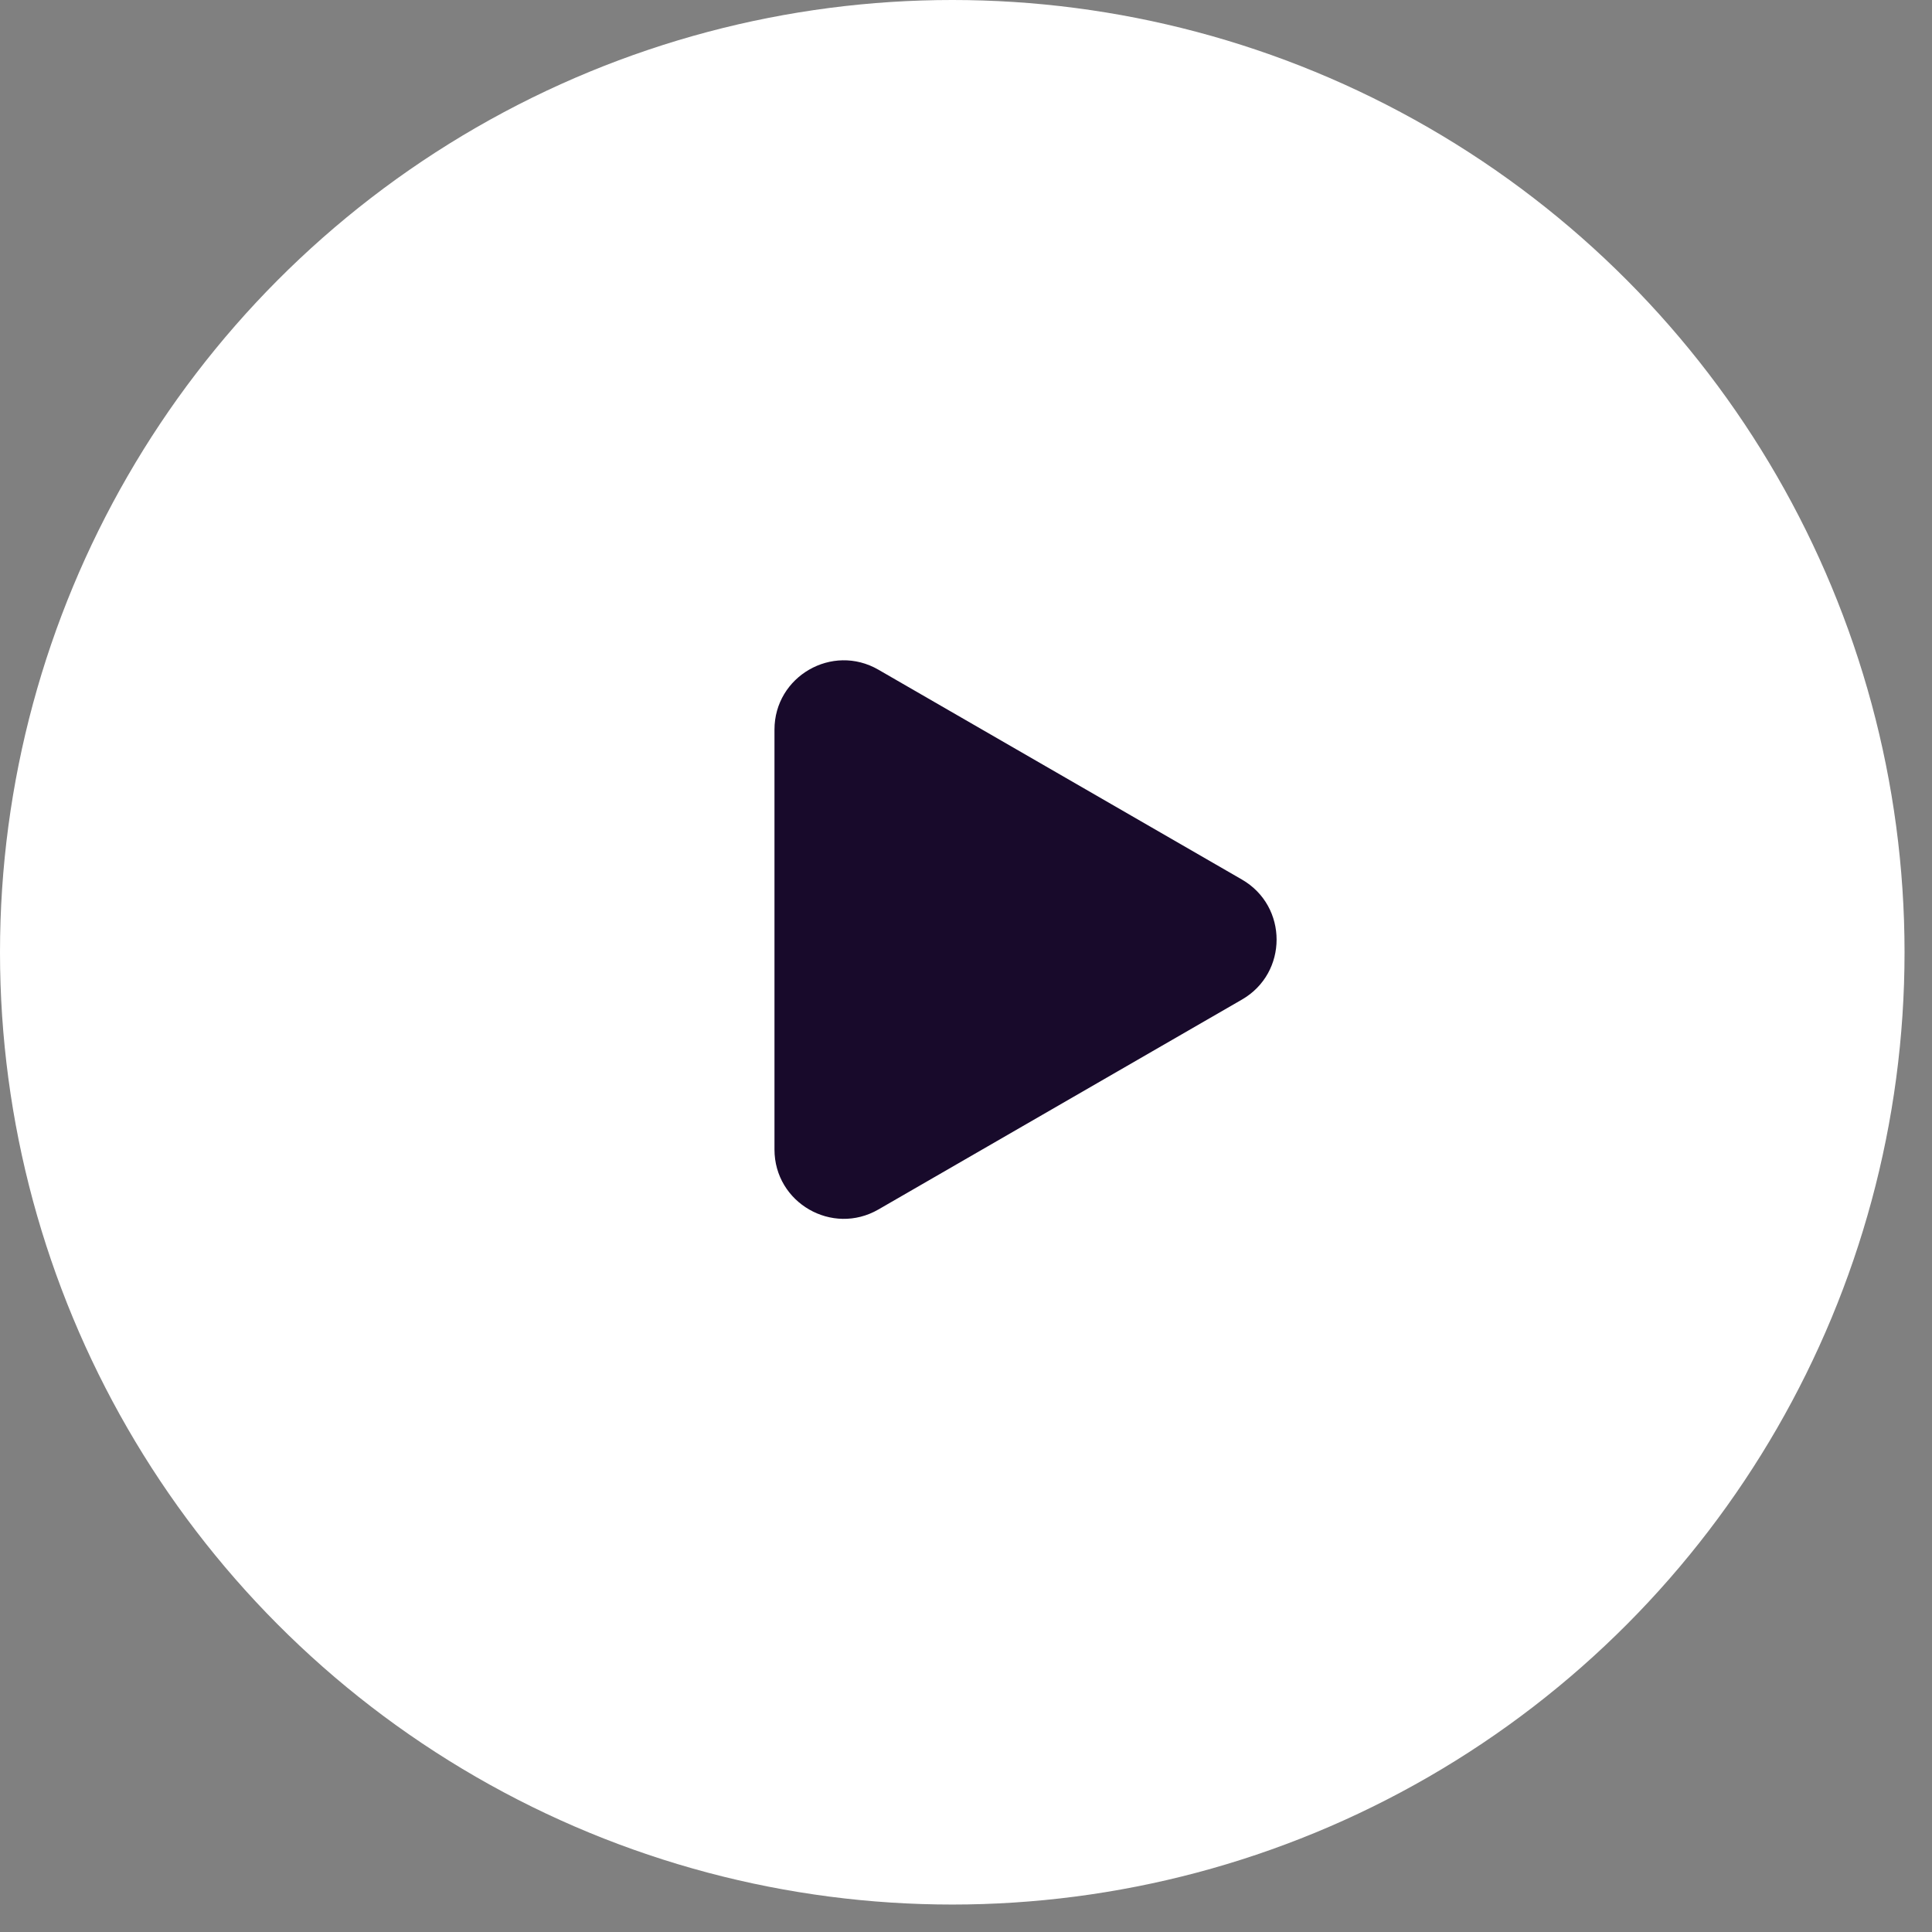
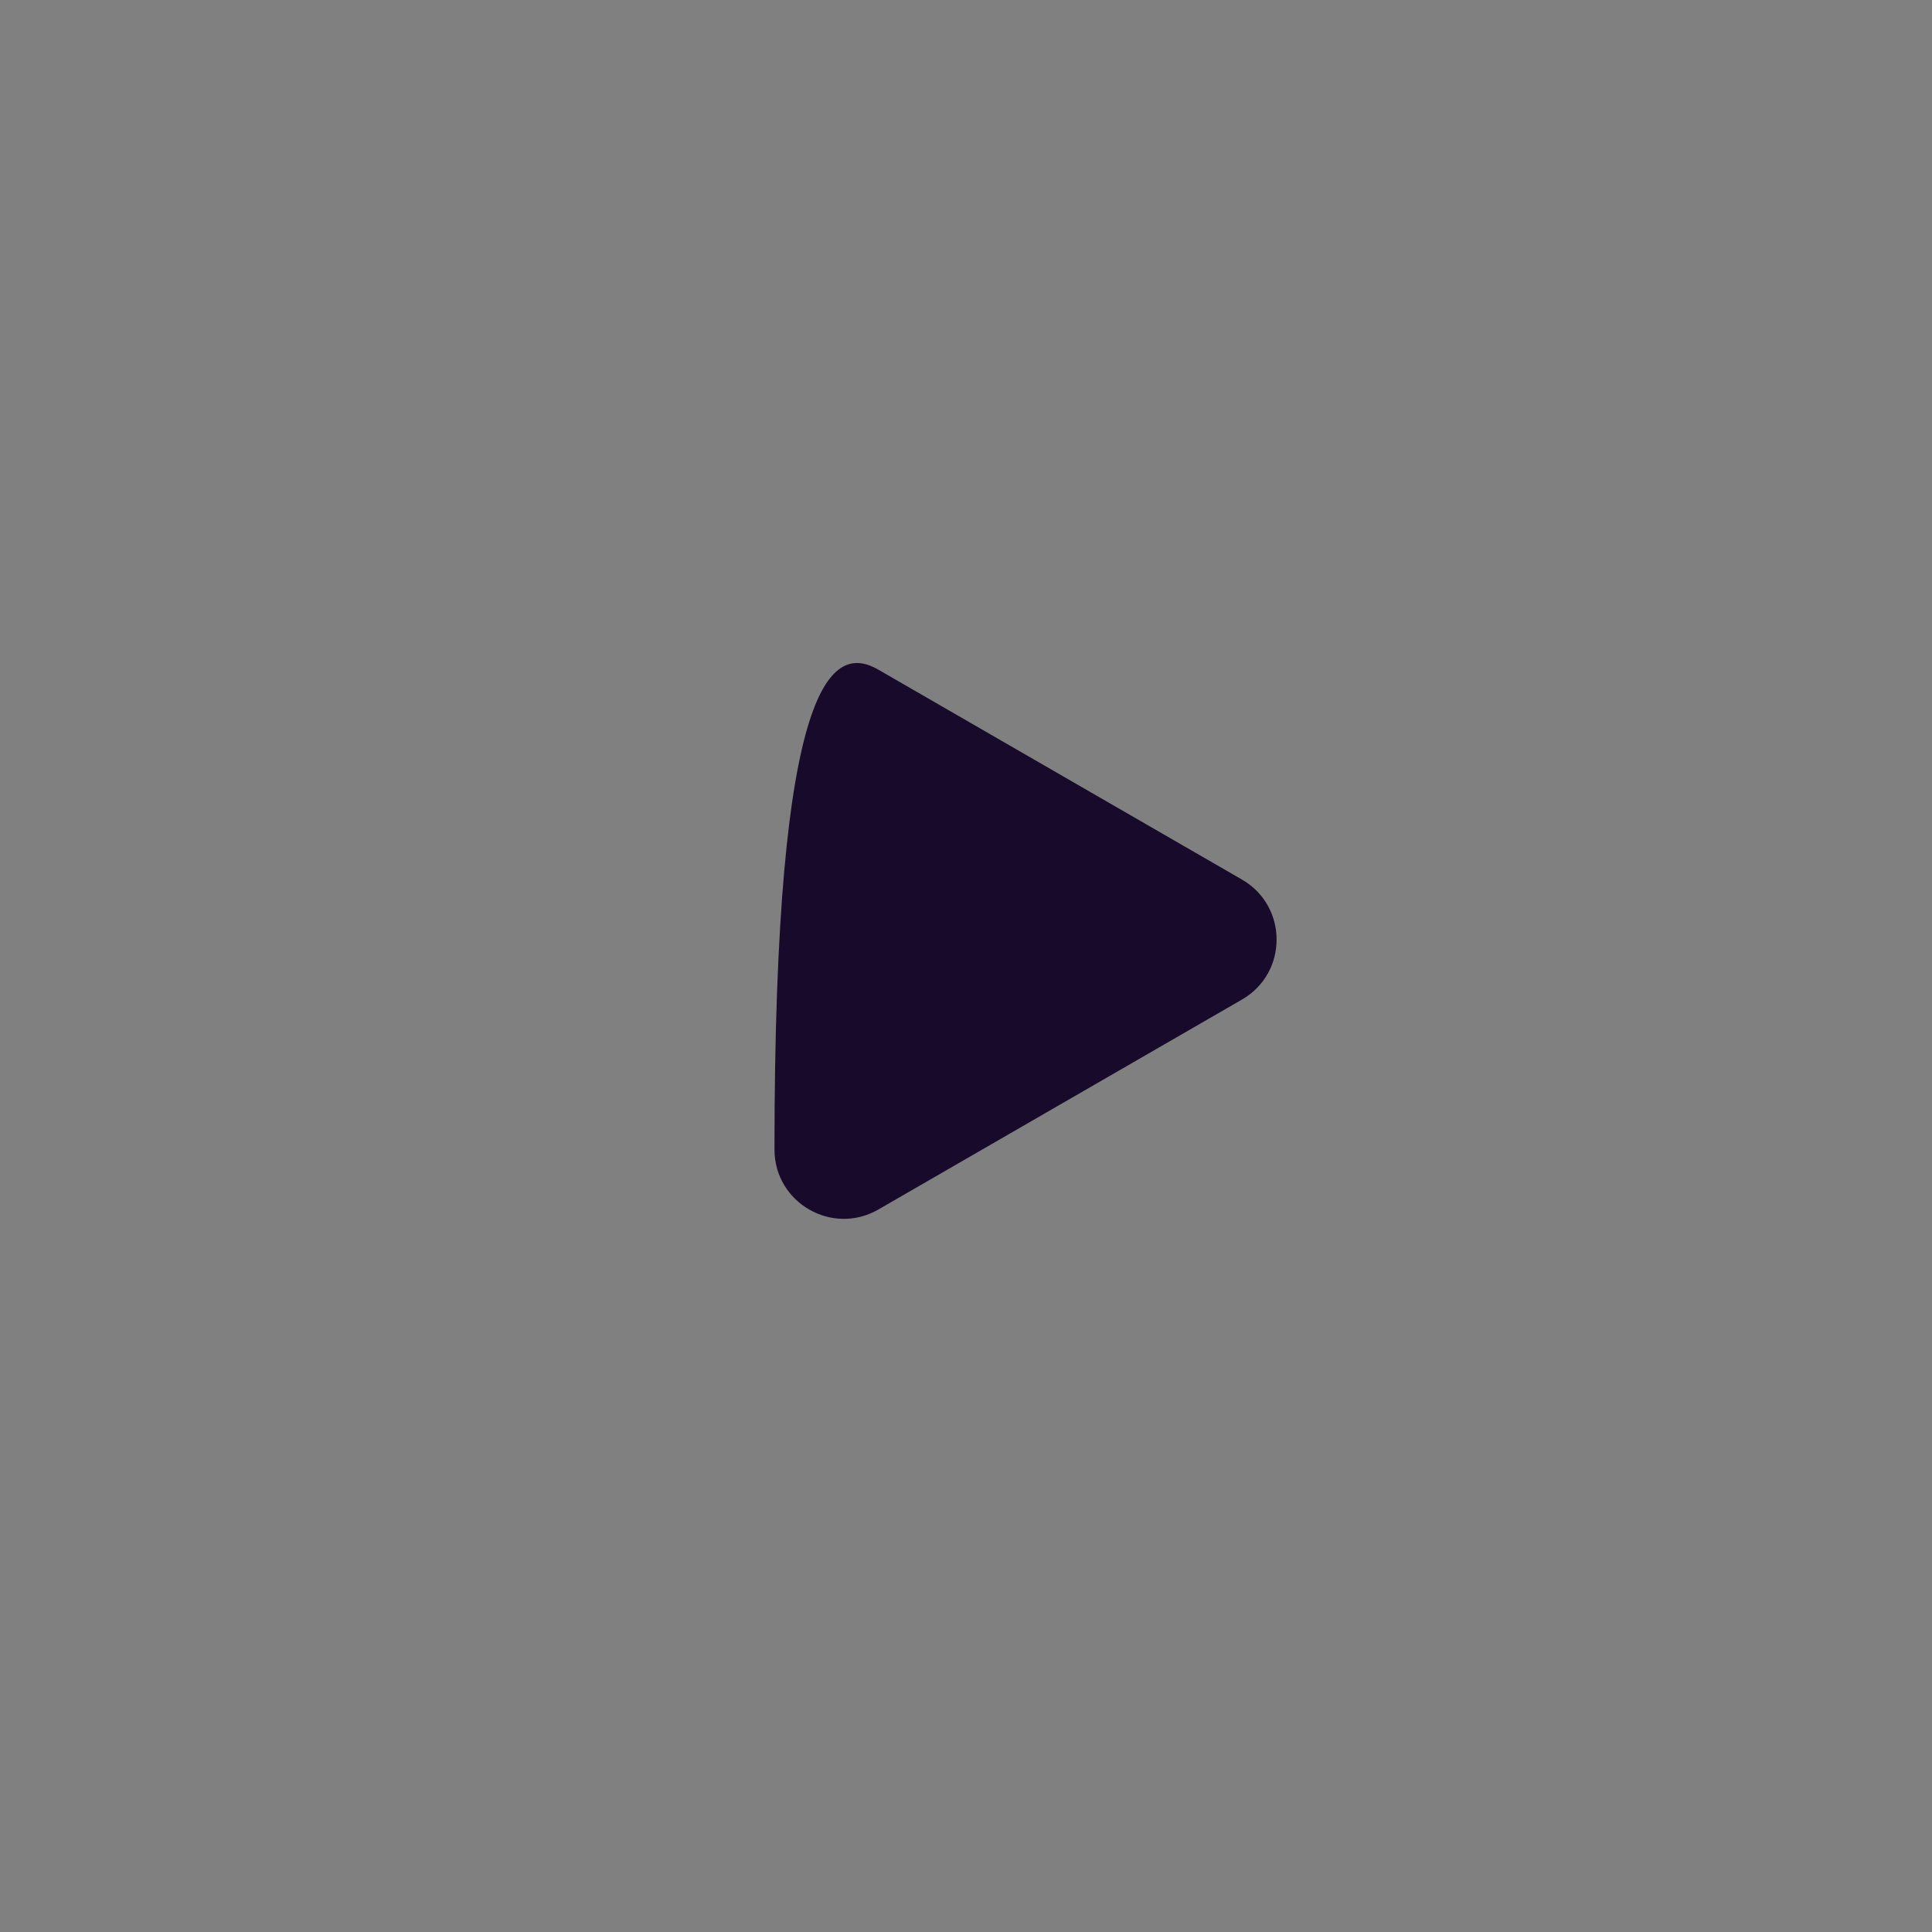
<svg xmlns="http://www.w3.org/2000/svg" width="38" height="38" viewBox="0 0 38 38" fill="none">
  <rect x="0" y="0" width="38" height="38" fill="#808080" stroke="none" />
-   <circle cx="18.73" cy="18.73" r="18.73" fill="white" />
-   <path d="M24.428 17.3C25.336 17.825 25.336 19.136 24.428 19.66L17.277 23.789C16.369 24.313 15.233 23.658 15.233 22.609L15.233 14.351C15.233 13.303 16.369 12.647 17.277 13.172L24.428 17.3Z" fill="#180A2B" />
+   <path d="M24.428 17.3C25.336 17.825 25.336 19.136 24.428 19.66L17.277 23.789C16.369 24.313 15.233 23.658 15.233 22.609C15.233 13.303 16.369 12.647 17.277 13.172L24.428 17.3Z" fill="#180A2B" />
</svg>